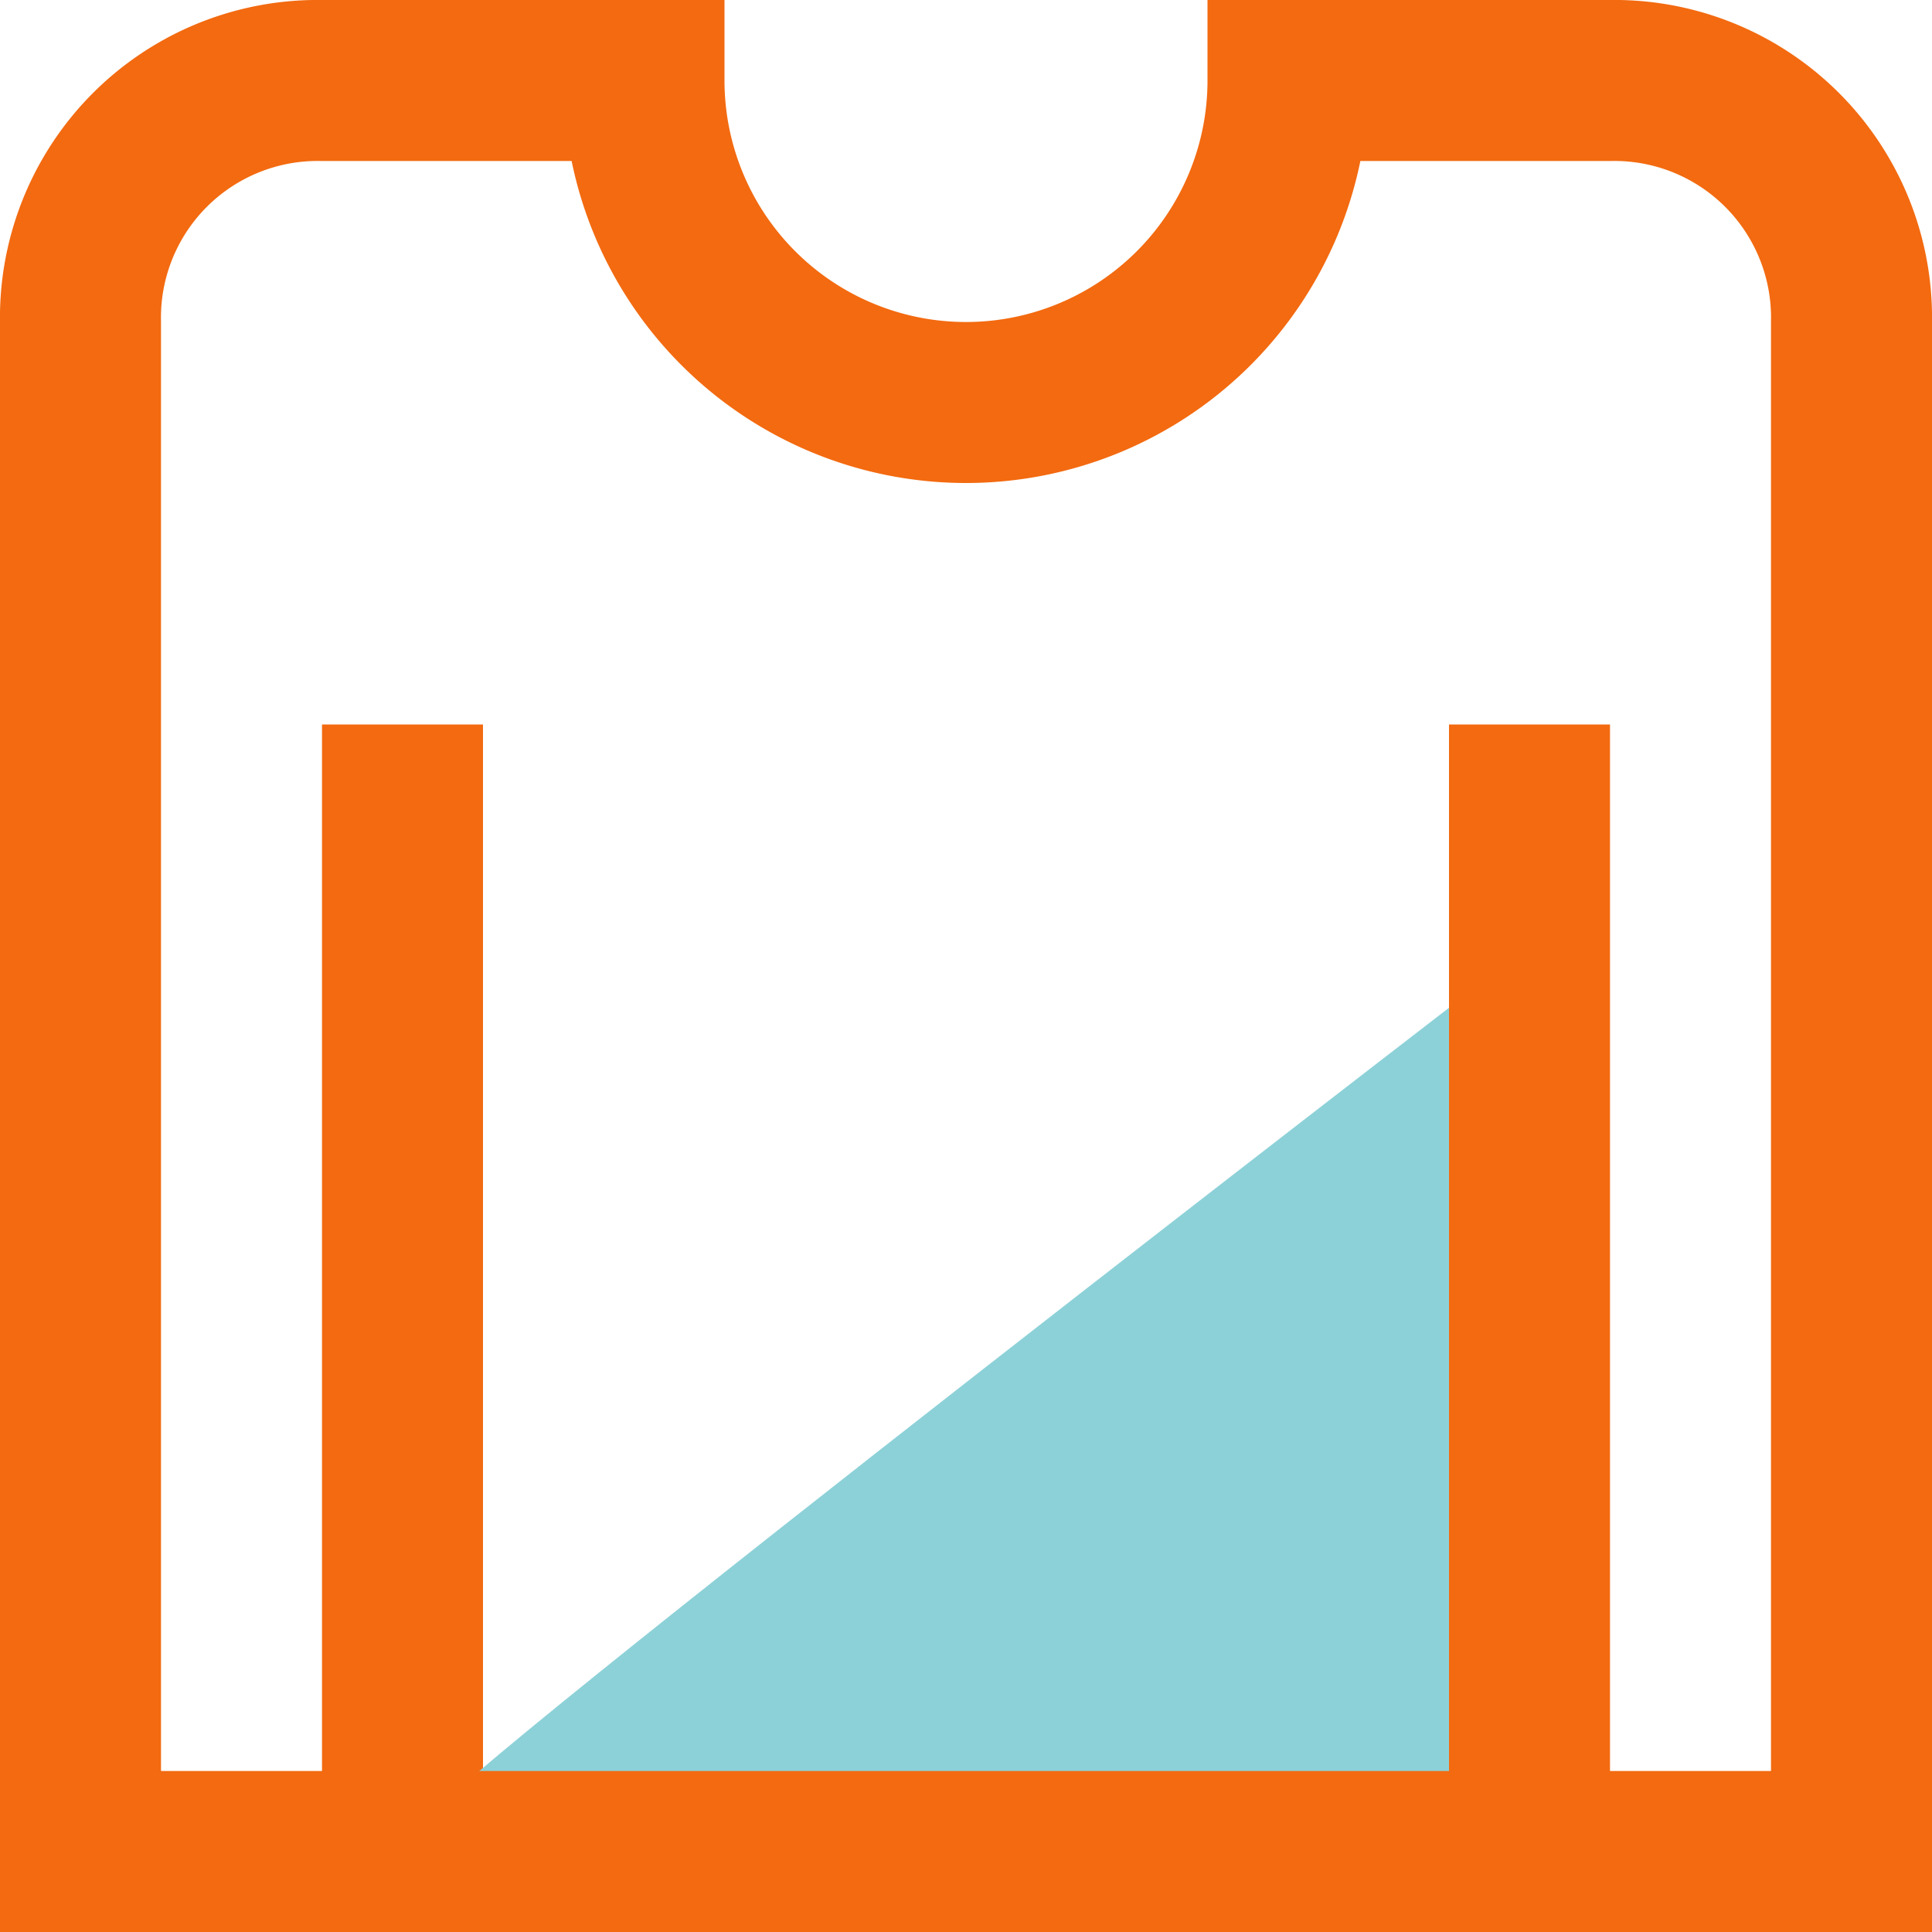
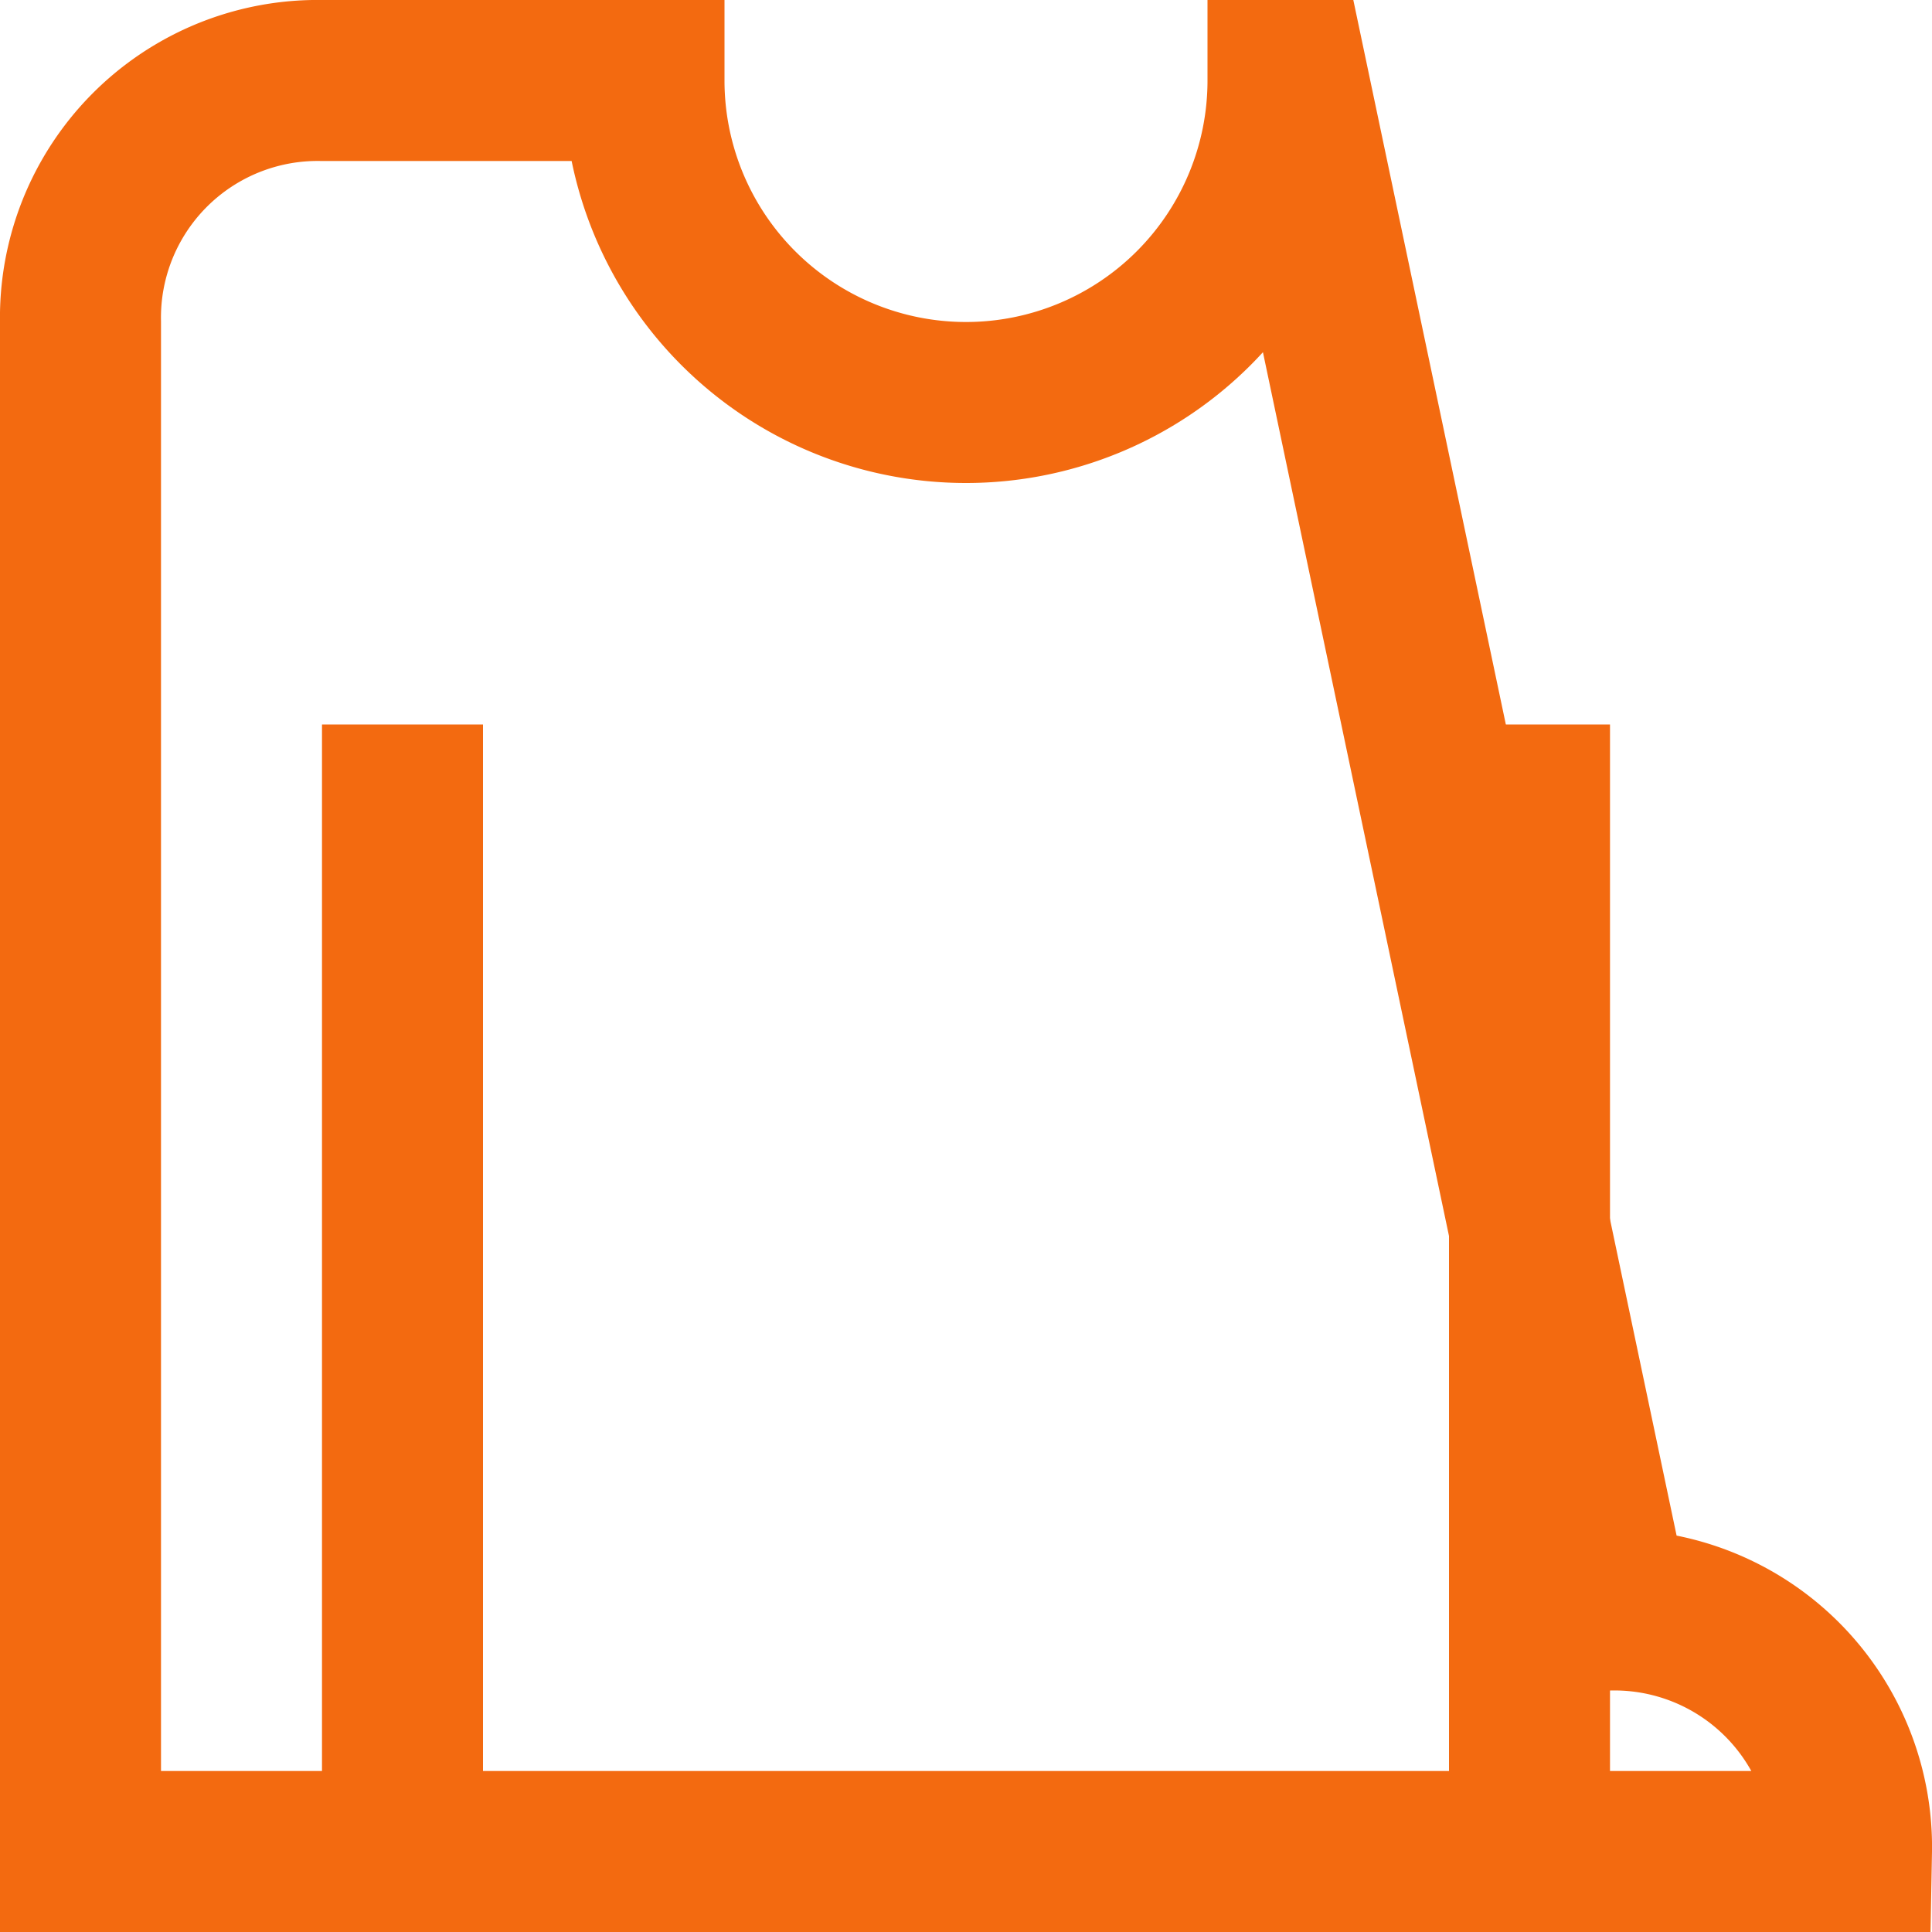
<svg xmlns="http://www.w3.org/2000/svg" width="24" height="24" viewBox="0 0 24 24">
  <defs>
    <style>.a,.c{fill:none;stroke:#f36a10;stroke-linecap:square;stroke-width:2px;}.b{fill:#8dd1d8;}.c{stroke-miterlimit:10;}</style>
  </defs>
  <g transform="translate(-1058 -330)">
    <path class="a" d="M0,12V0" transform="translate(1063 340)" />
-     <path class="b" d="M1378.325,364.6c-.053-.3,13.8-10.948,13.8-10.948V365Z" transform="translate(-315 -12)" />
-     <path class="c" d="M16,1A4,4,0,0,1,8,1H4A2.946,2.946,0,0,0,1,4V23H23V4a2.946,2.946,0,0,0-3-3Z" transform="translate(1058 330)" />
+     <path class="c" d="M16,1A4,4,0,0,1,8,1H4A2.946,2.946,0,0,0,1,4V23H23a2.946,2.946,0,0,0-3-3Z" transform="translate(1058 330)" />
    <line class="c" y1="13" transform="translate(1077 340)" />
  </g>
</svg>